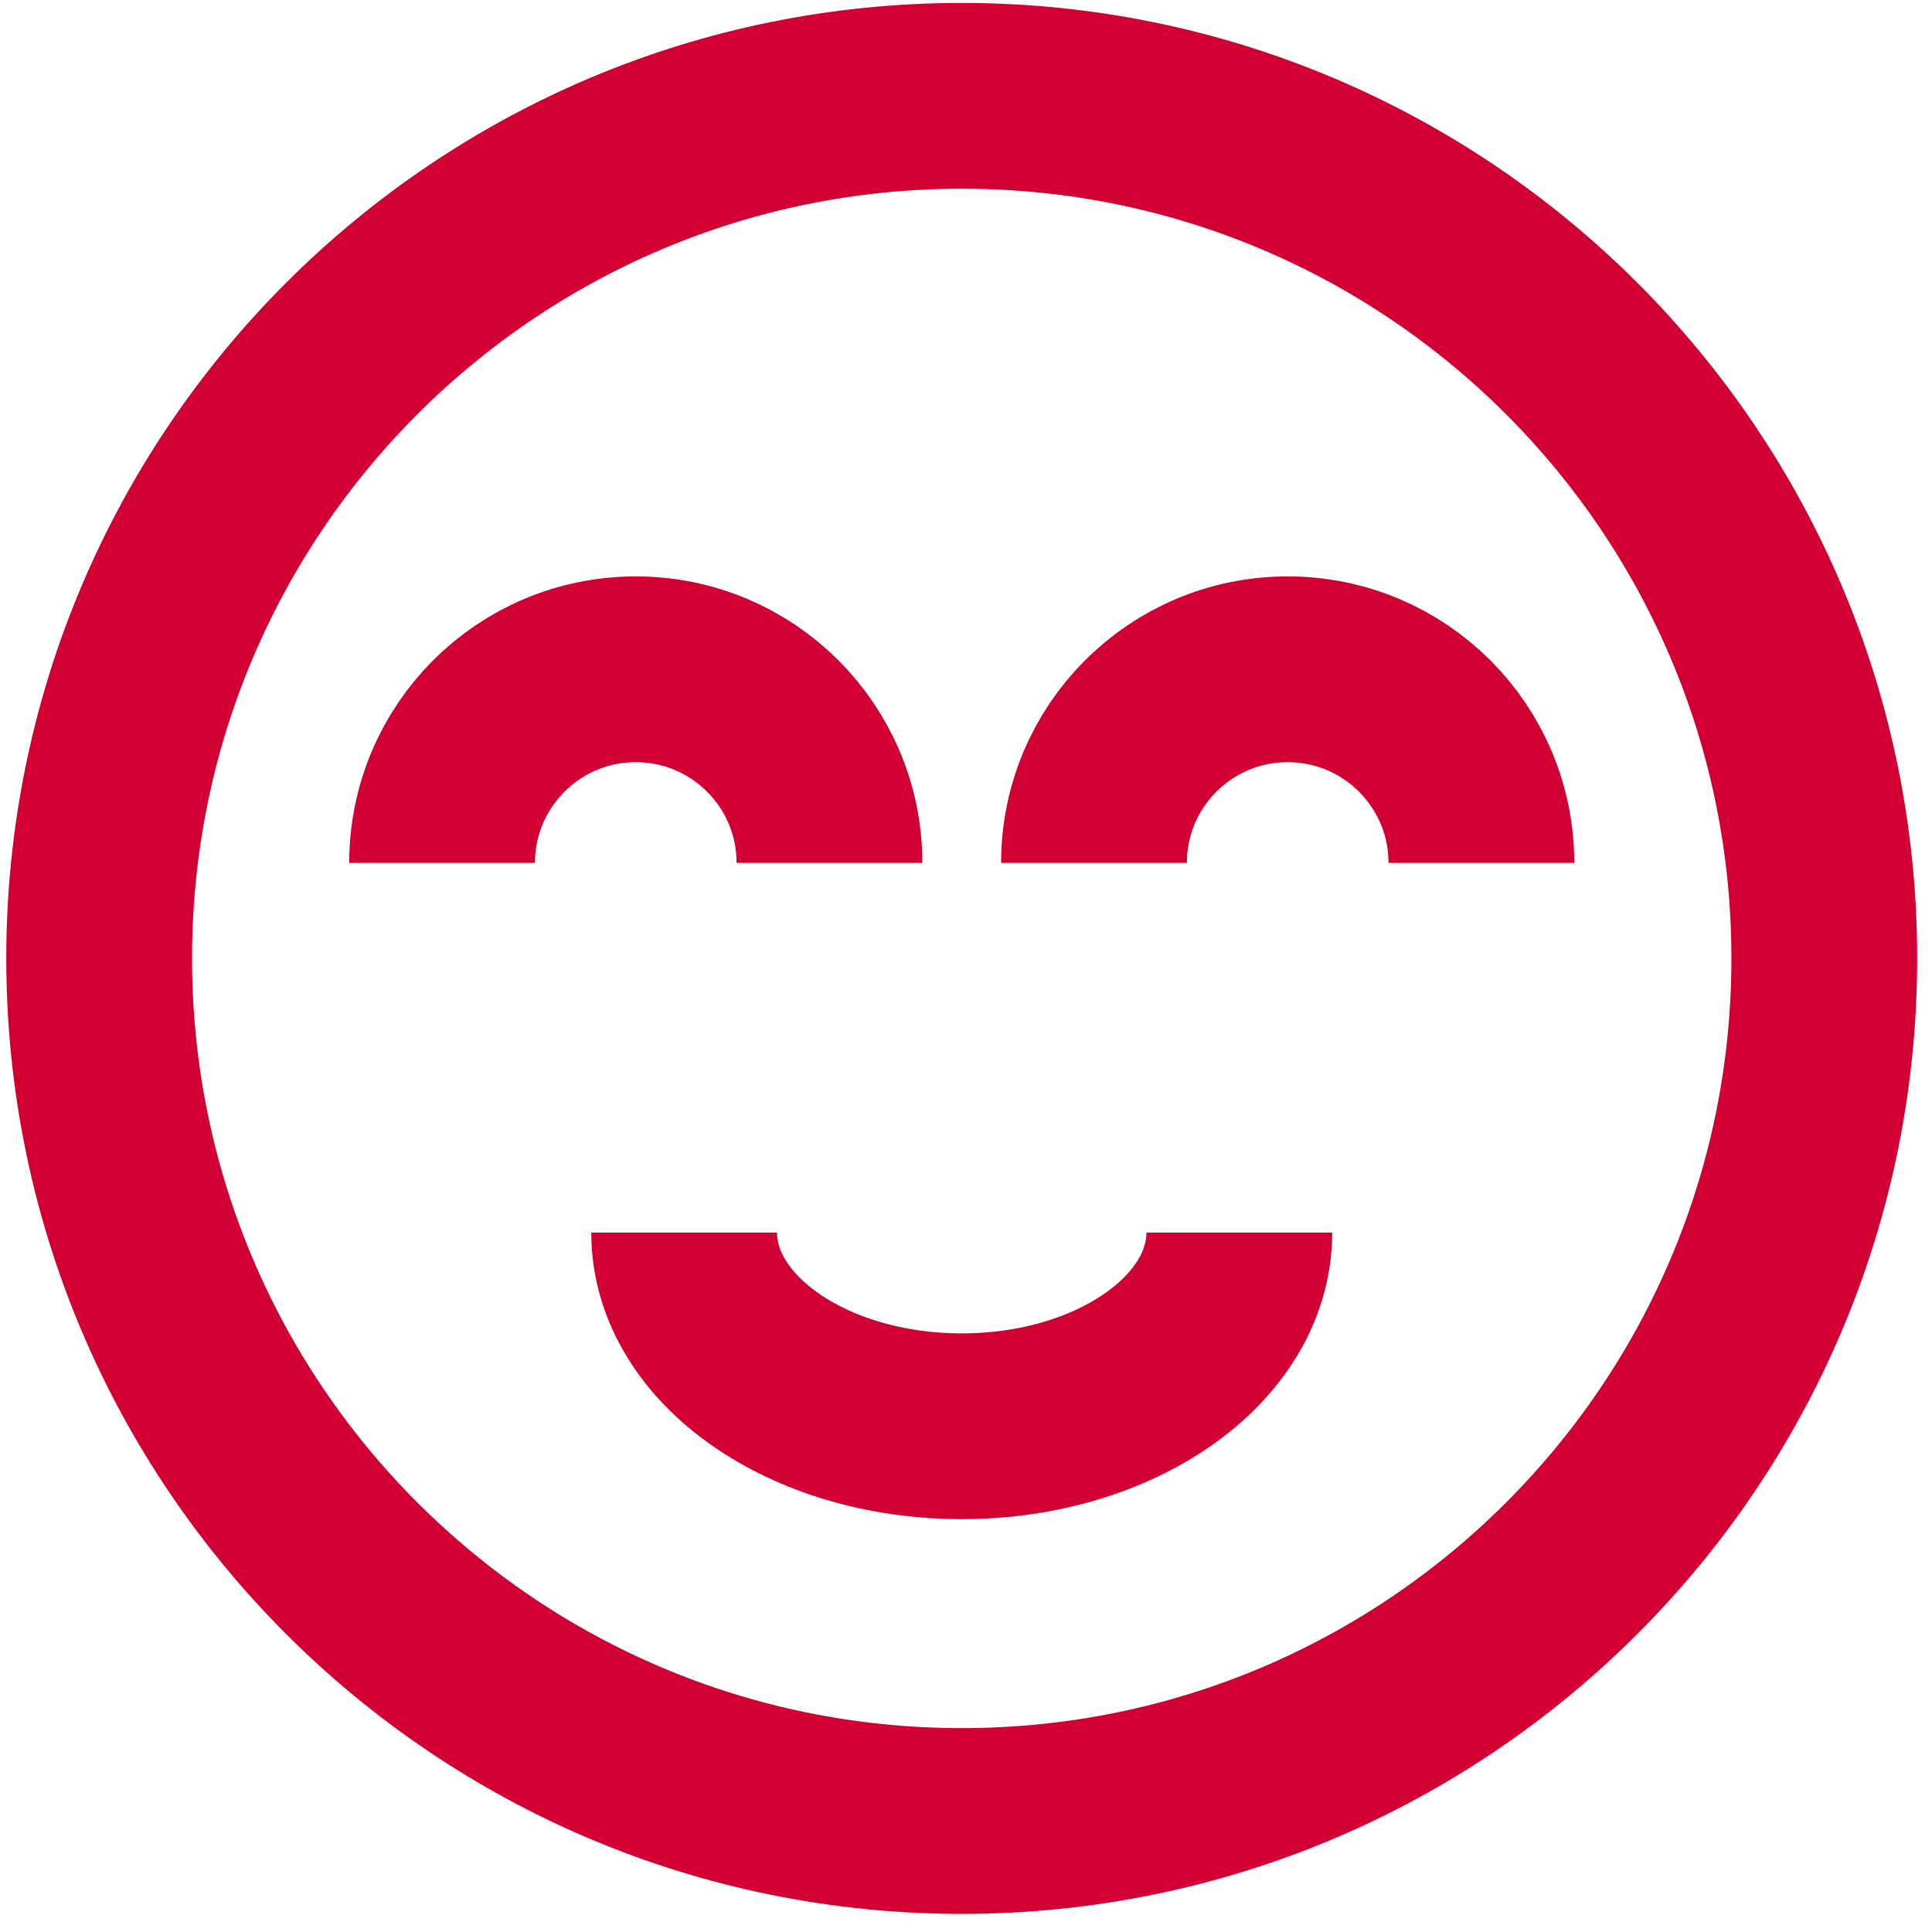
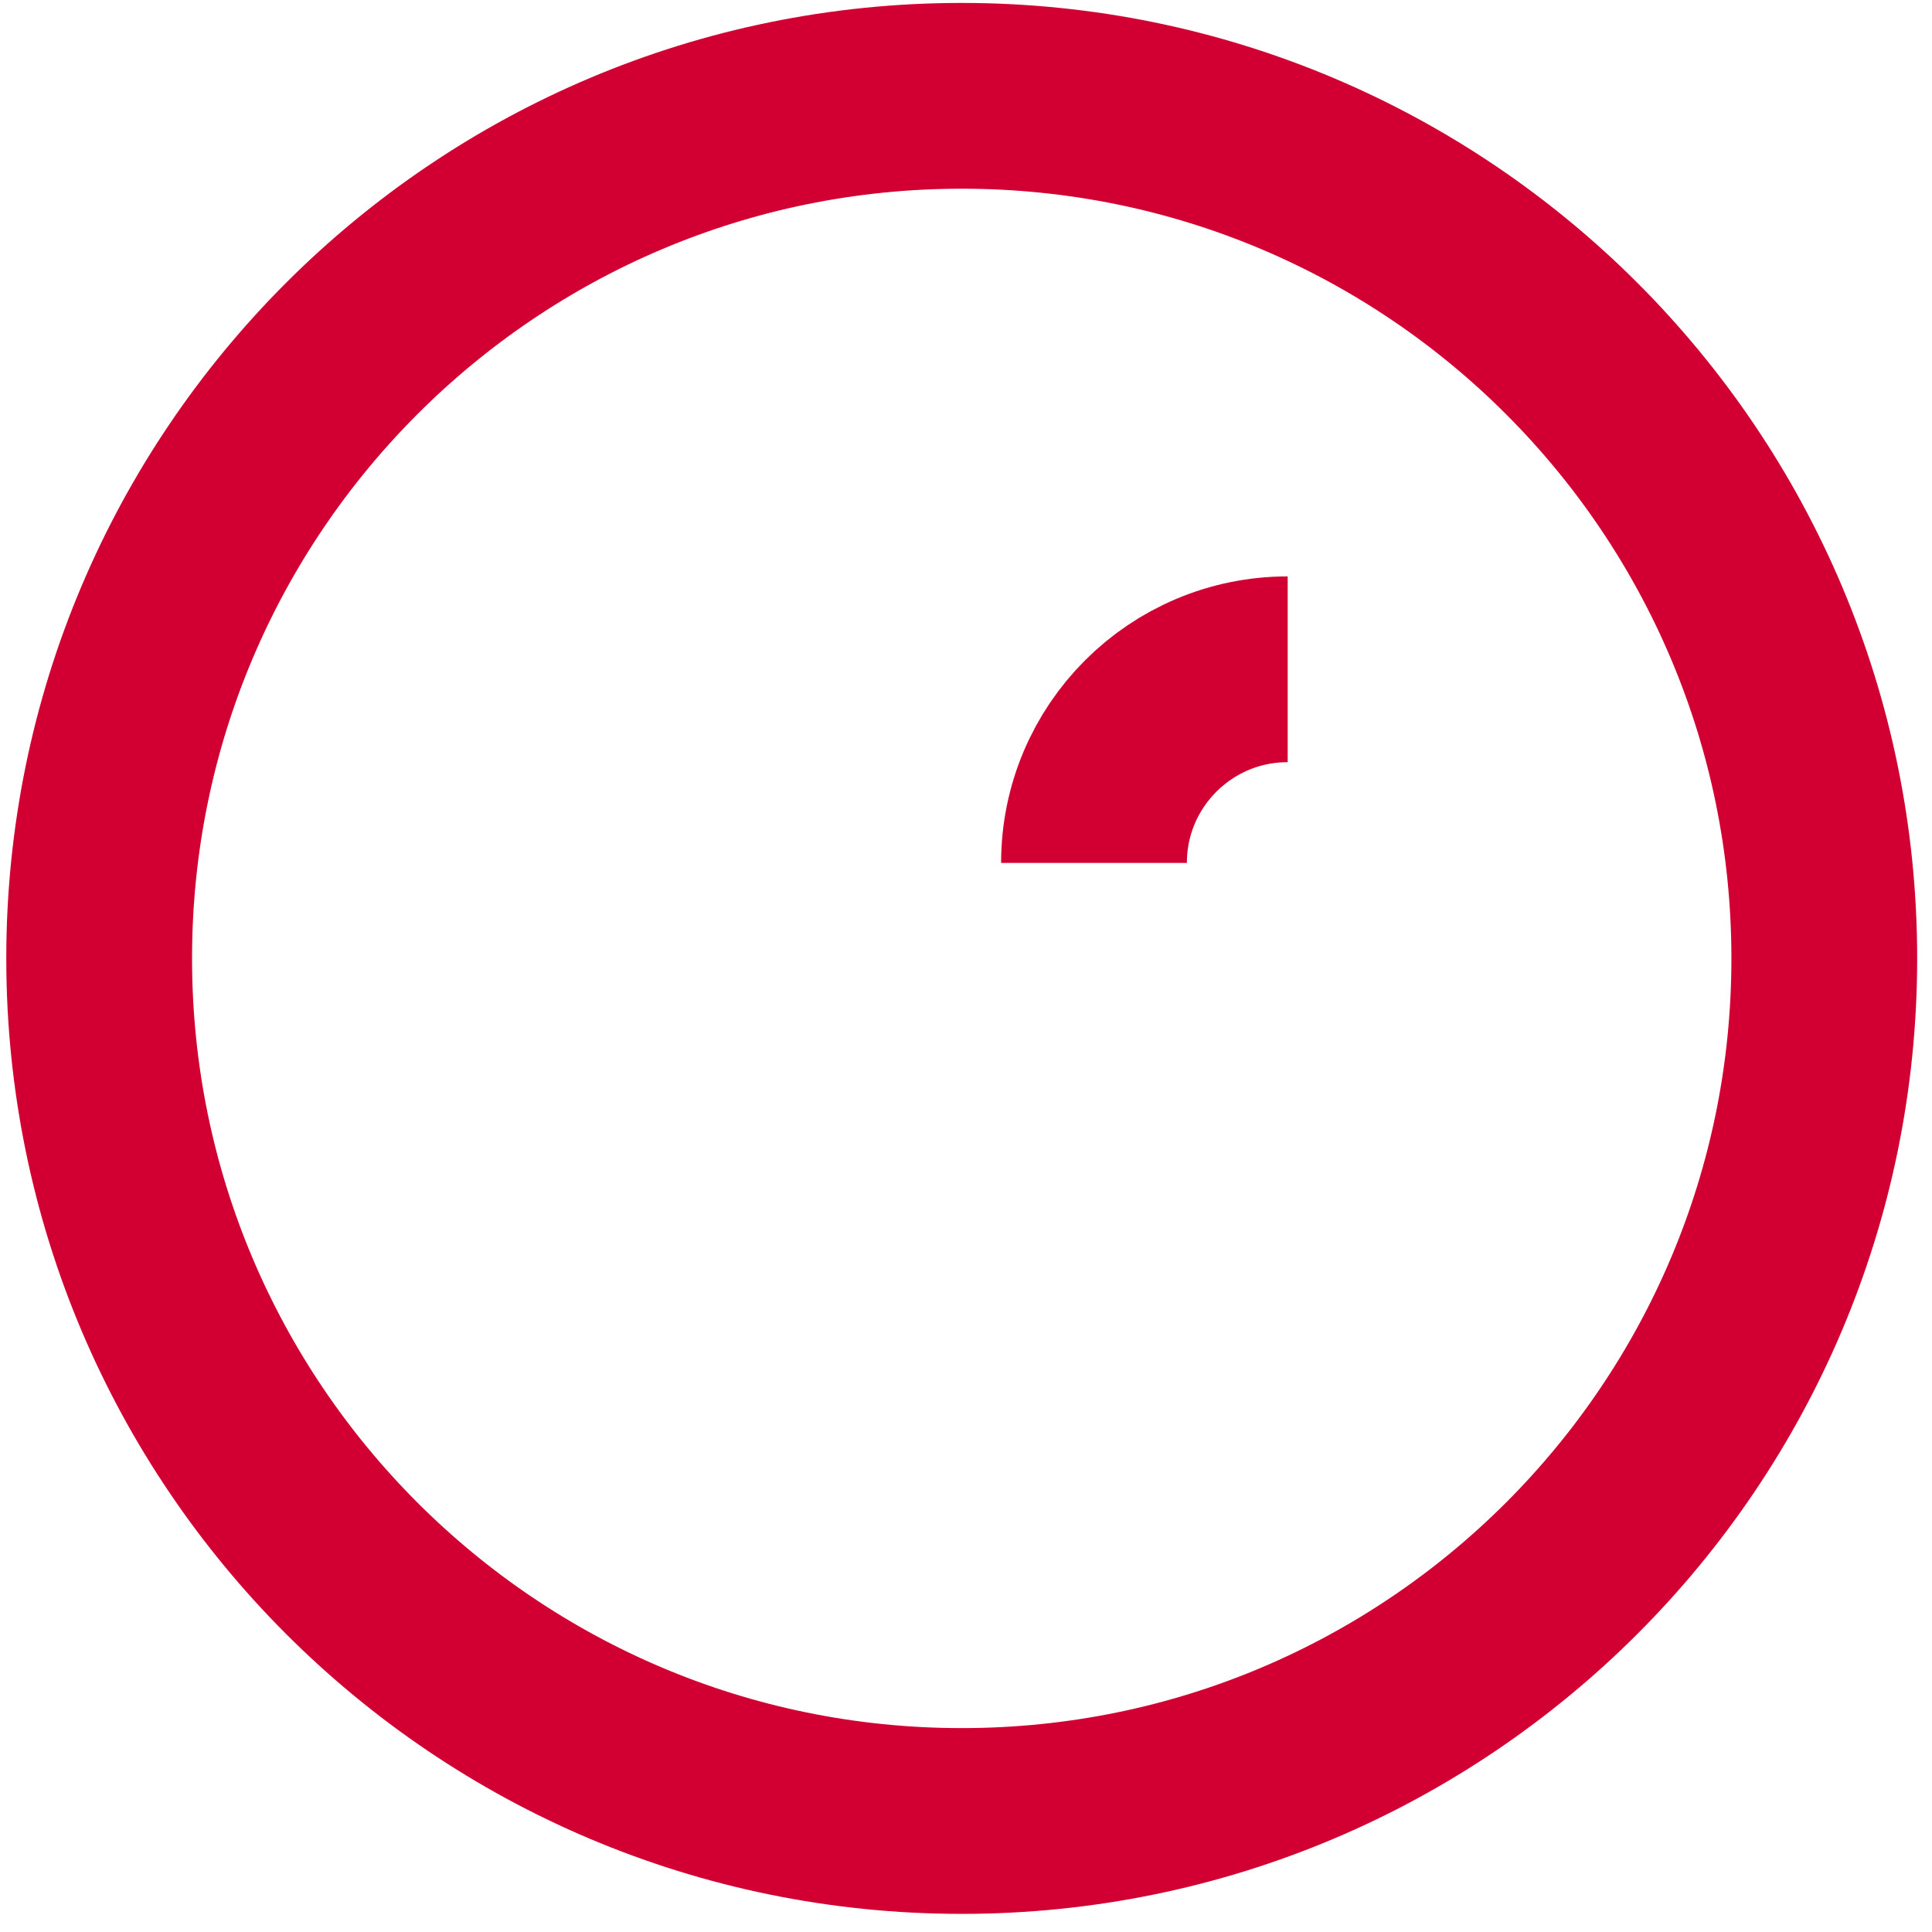
<svg xmlns="http://www.w3.org/2000/svg" width="52px" height="52px" viewBox="0 0 52 52" version="1.1">
  <title>uzytkowanie-ikona</title>
  <desc>Created with Sketch.</desc>
  <defs />
  <g id="zbiorniki" stroke="none" stroke-width="1" fill="none" fill-rule="evenodd">
    <g transform="translate(-886, -1195)" id="uzytkowanie" stroke="#D20032" stroke-width="5">
      <g transform="translate(824, 1197)">
        <g id="uzytkowanie-ikona" transform="translate(64.297, 0.207)">
          <path d="M46.804,23.588 C46.804,36.41 36.41,46.805 23.588,46.805 C10.766,46.805 0.372,36.41 0.372,23.588 C0.372,10.766 10.766,0.372 23.588,0.372 C36.41,0.372 46.804,10.766 46.804,23.588 L46.804,23.588 Z" id="Stroke-1" />
-           <path d="M27.148,21.019 C27.148,18.14 29.482,15.807 32.361,15.807 C35.241,15.807 37.575,18.14 37.575,21.019" id="Stroke-3" />
-           <path d="M9.602,21.019 C9.602,18.14 11.936,15.807 14.815,15.807 C17.694,15.807 20.028,18.14 20.028,21.019" id="Stroke-5" />
-           <path d="M31.059,30.968 C31.059,33.847 27.714,36.181 23.588,36.181 C19.462,36.181 16.117,33.847 16.117,30.968" id="Stroke-7" />
+           <path d="M27.148,21.019 C27.148,18.14 29.482,15.807 32.361,15.807 " id="Stroke-3" />
        </g>
      </g>
    </g>
  </g>
</svg>